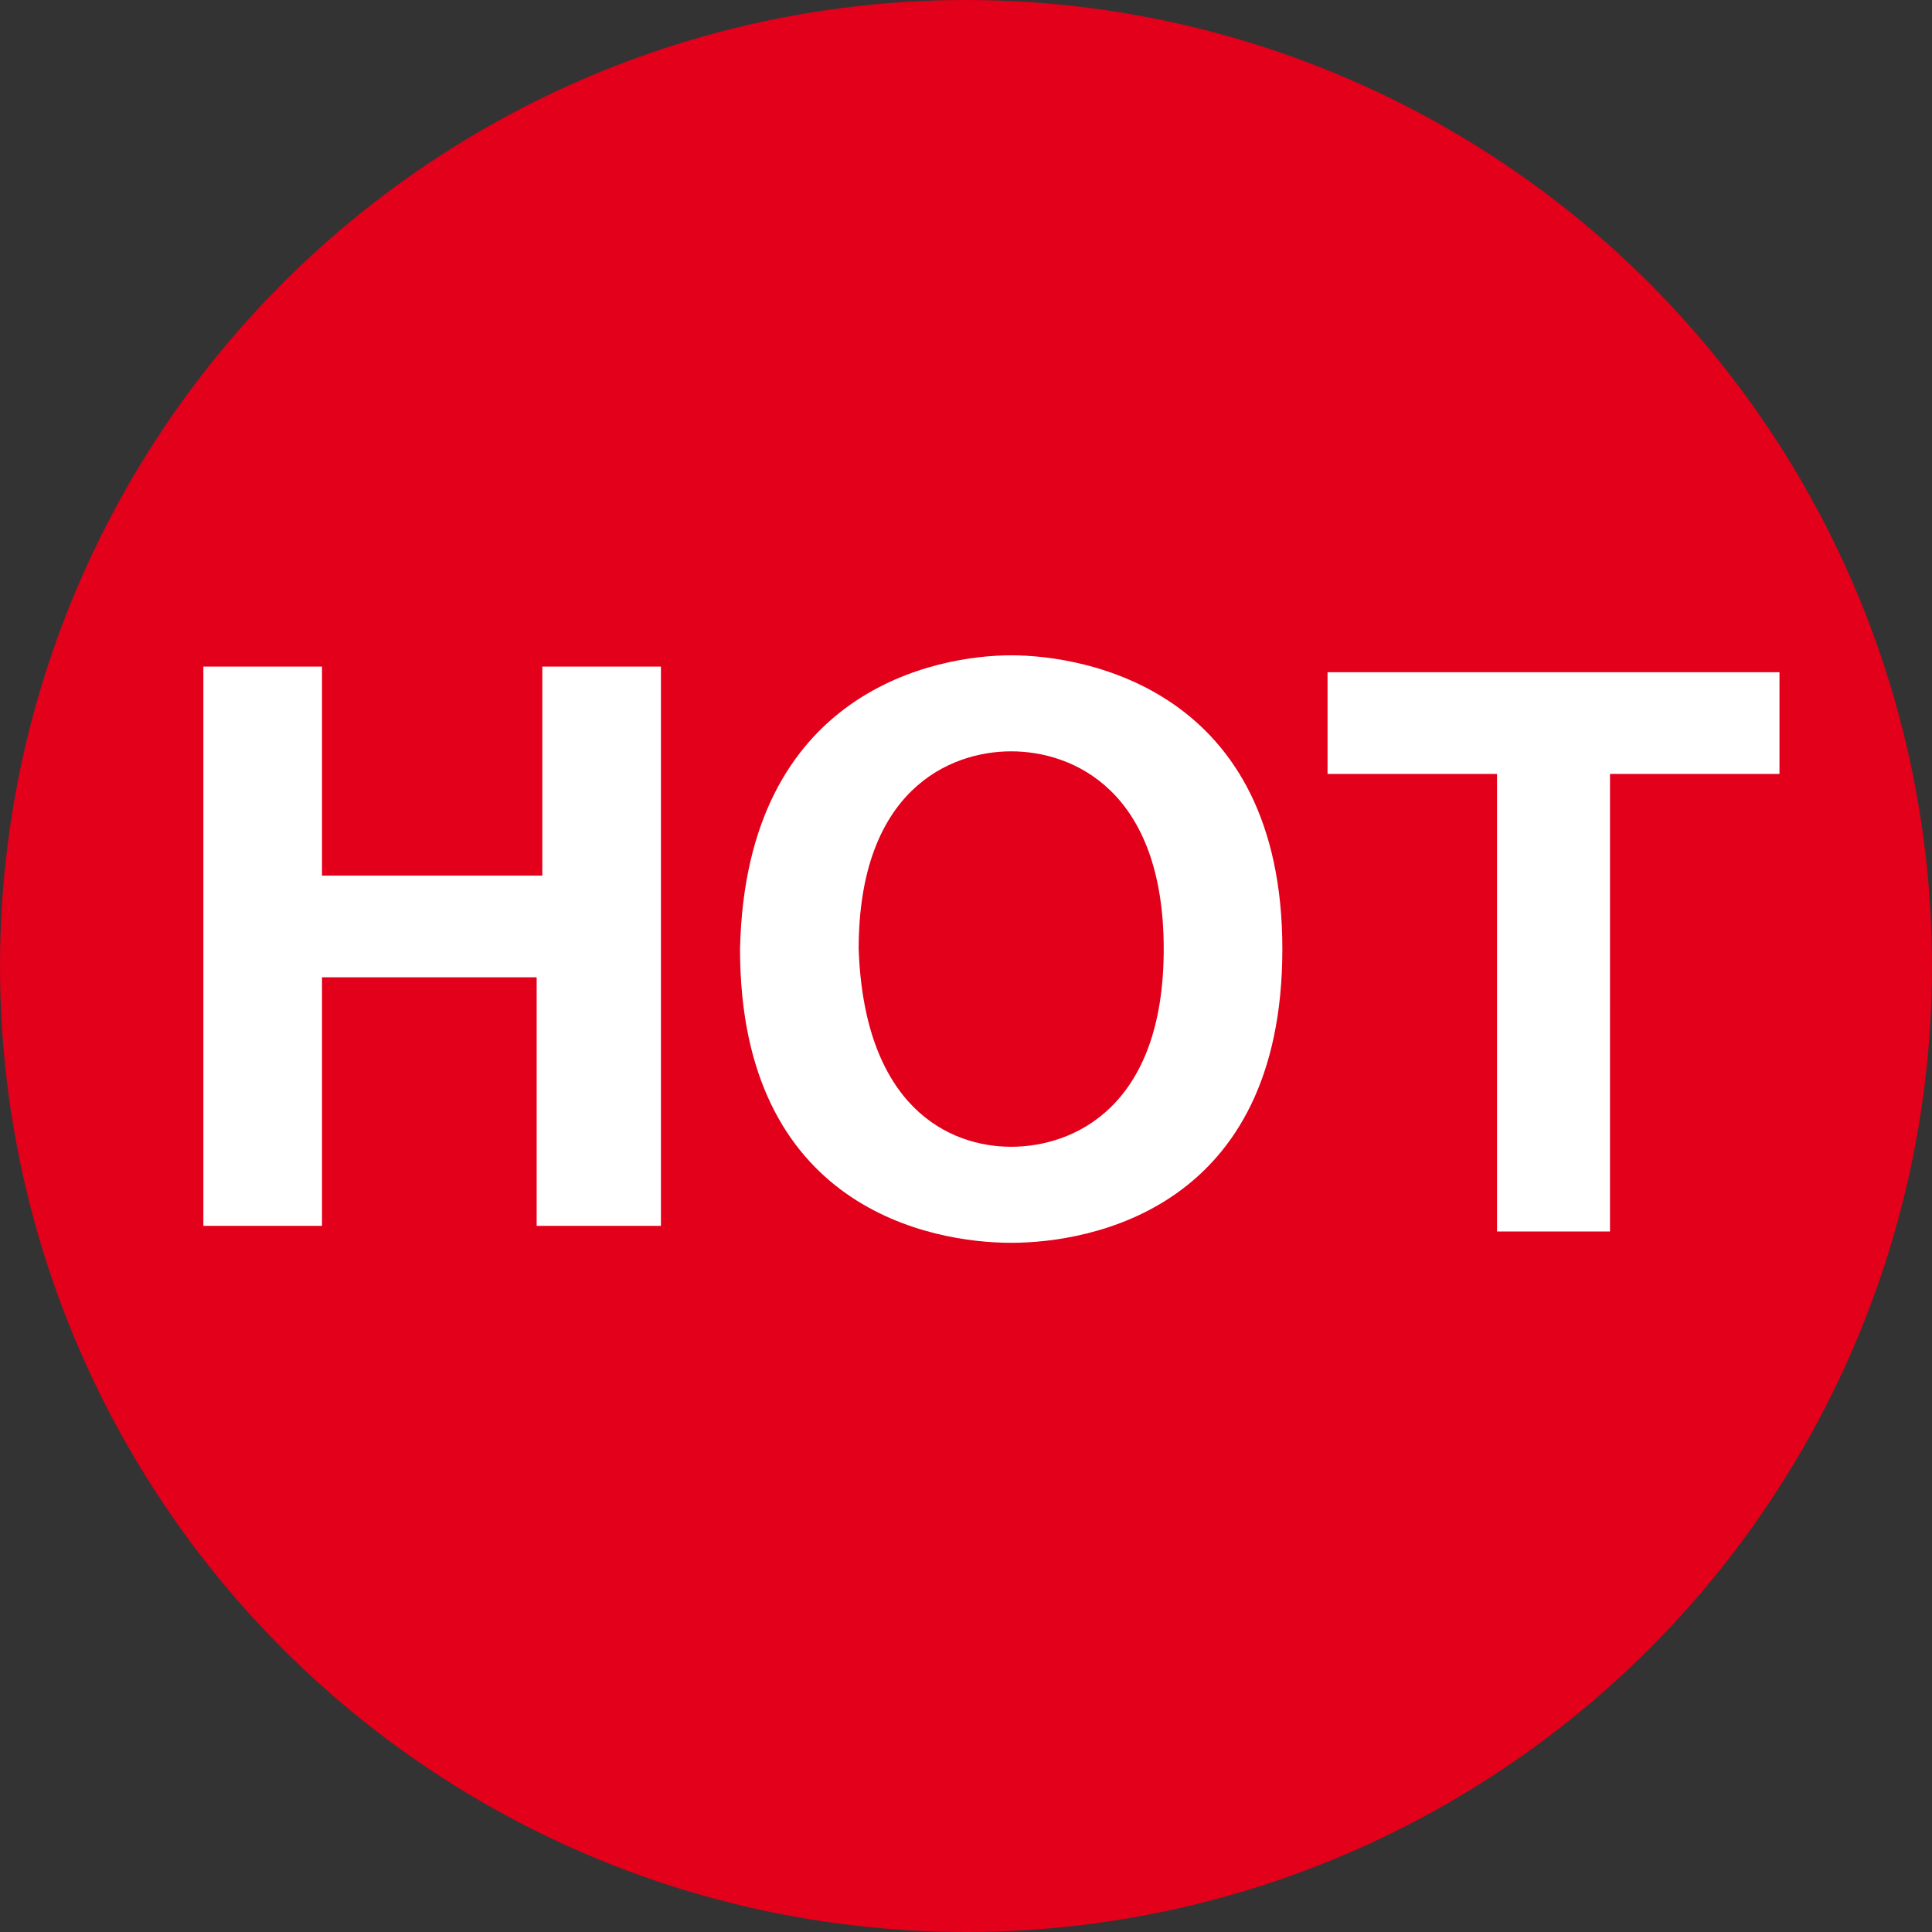
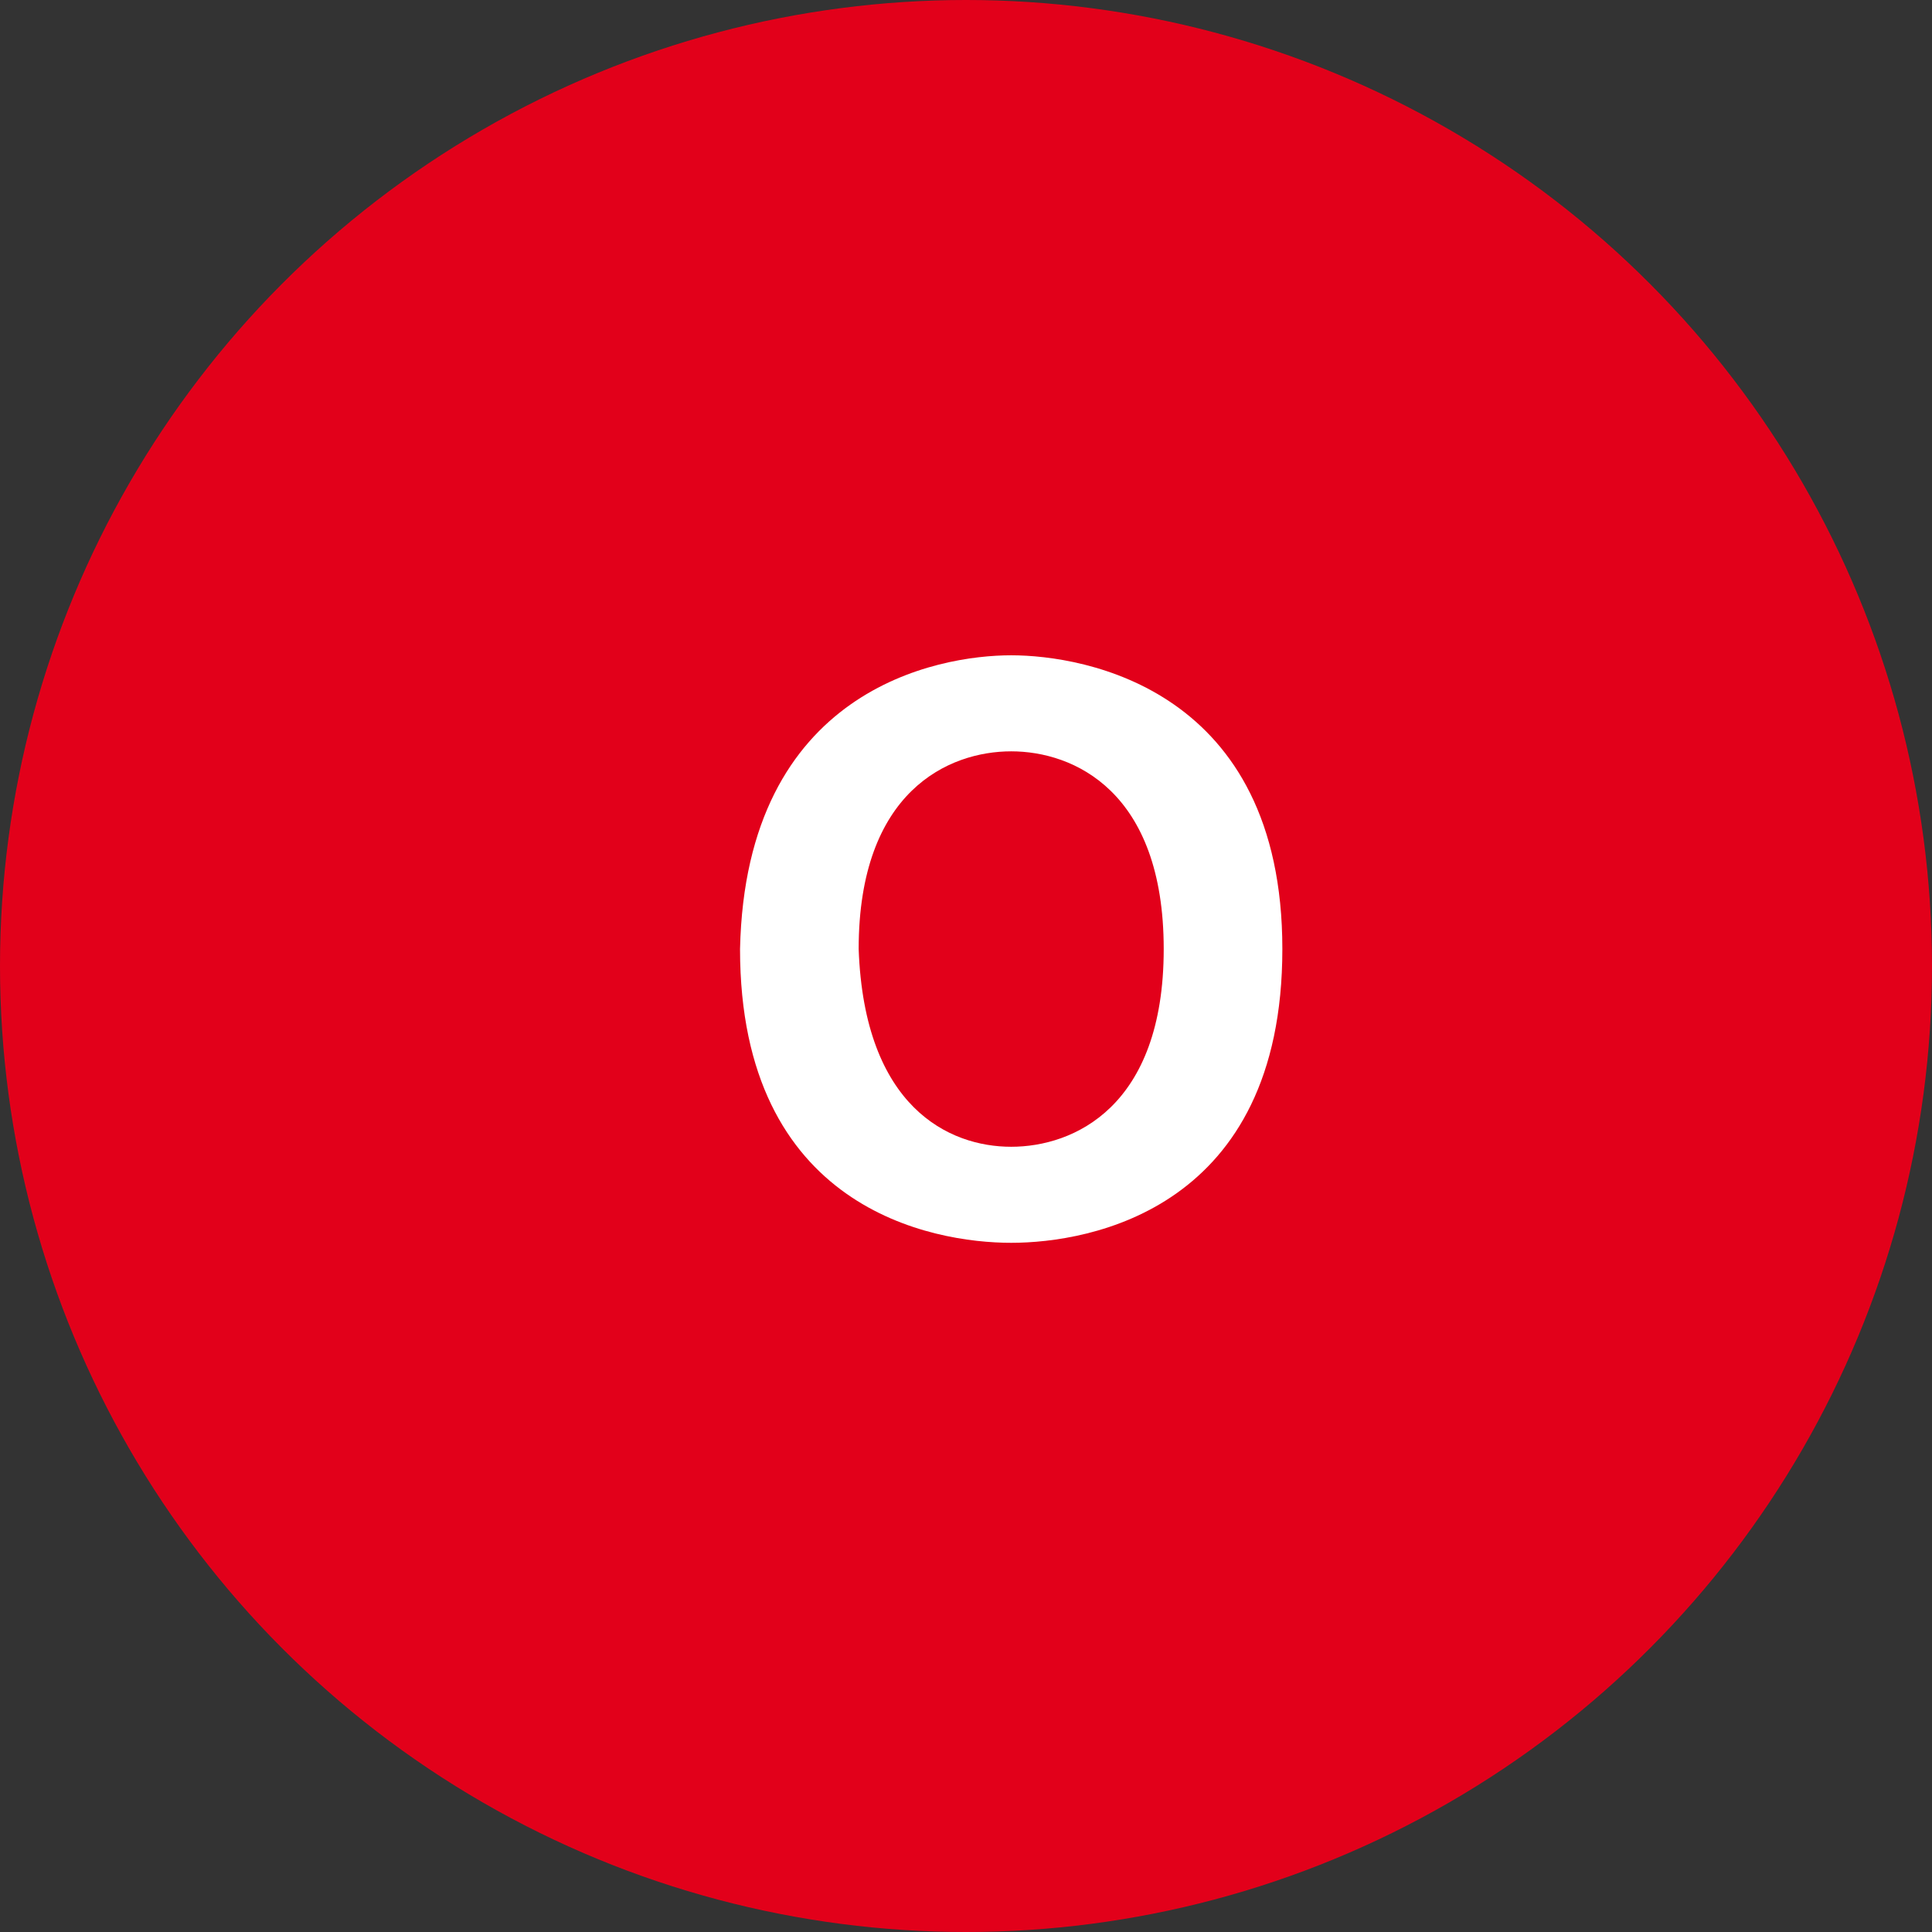
<svg xmlns="http://www.w3.org/2000/svg" version="1.1" id="Livello_1" x="0px" y="0px" viewBox="0 0 34.2 34.2" style="enable-background:new 0 0 34.2 34.2;" xml:space="preserve">
  <rect x="0" y="0" width="34.2" height="34.2" fill="#333333" stroke="none" />
  <style type="text/css">
	.st0{fill:#E2001A;}
	.st1{enable-background:new    ;}
	.st2{fill:#FFFFFF;}
</style>
  <g id="Livello_2_1_">
    <g>
      <circle class="st0" cx="17.1" cy="17.1" r="17.1" />
    </g>
    <g class="st1">
-       <path class="st2" d="M5.7,17.3v4.4H3.6v-9.9h2.1v3.7h3.9v-3.7h2.1v9.9H9.5v-4.4H5.7z" />
      <path class="st2" d="M17.9,11.6c1.3,0,4.8,0.6,4.8,5.2c0,4.6-3.4,5.2-4.8,5.2s-4.8-0.6-4.8-5.2C13.2,12.2,16.6,11.6,17.9,11.6z     M17.9,20.3c1.1,0,2.7-0.7,2.7-3.5c0-2.8-1.6-3.5-2.7-3.5c-1.1,0-2.7,0.7-2.7,3.5C15.3,19.6,16.8,20.3,17.9,20.3z" />
-       <path class="st2" d="M28.6,21.8h-2.1v-8.1h-3v-1.8h8v1.8h-3V21.8z" />
    </g>
  </g>
</svg>